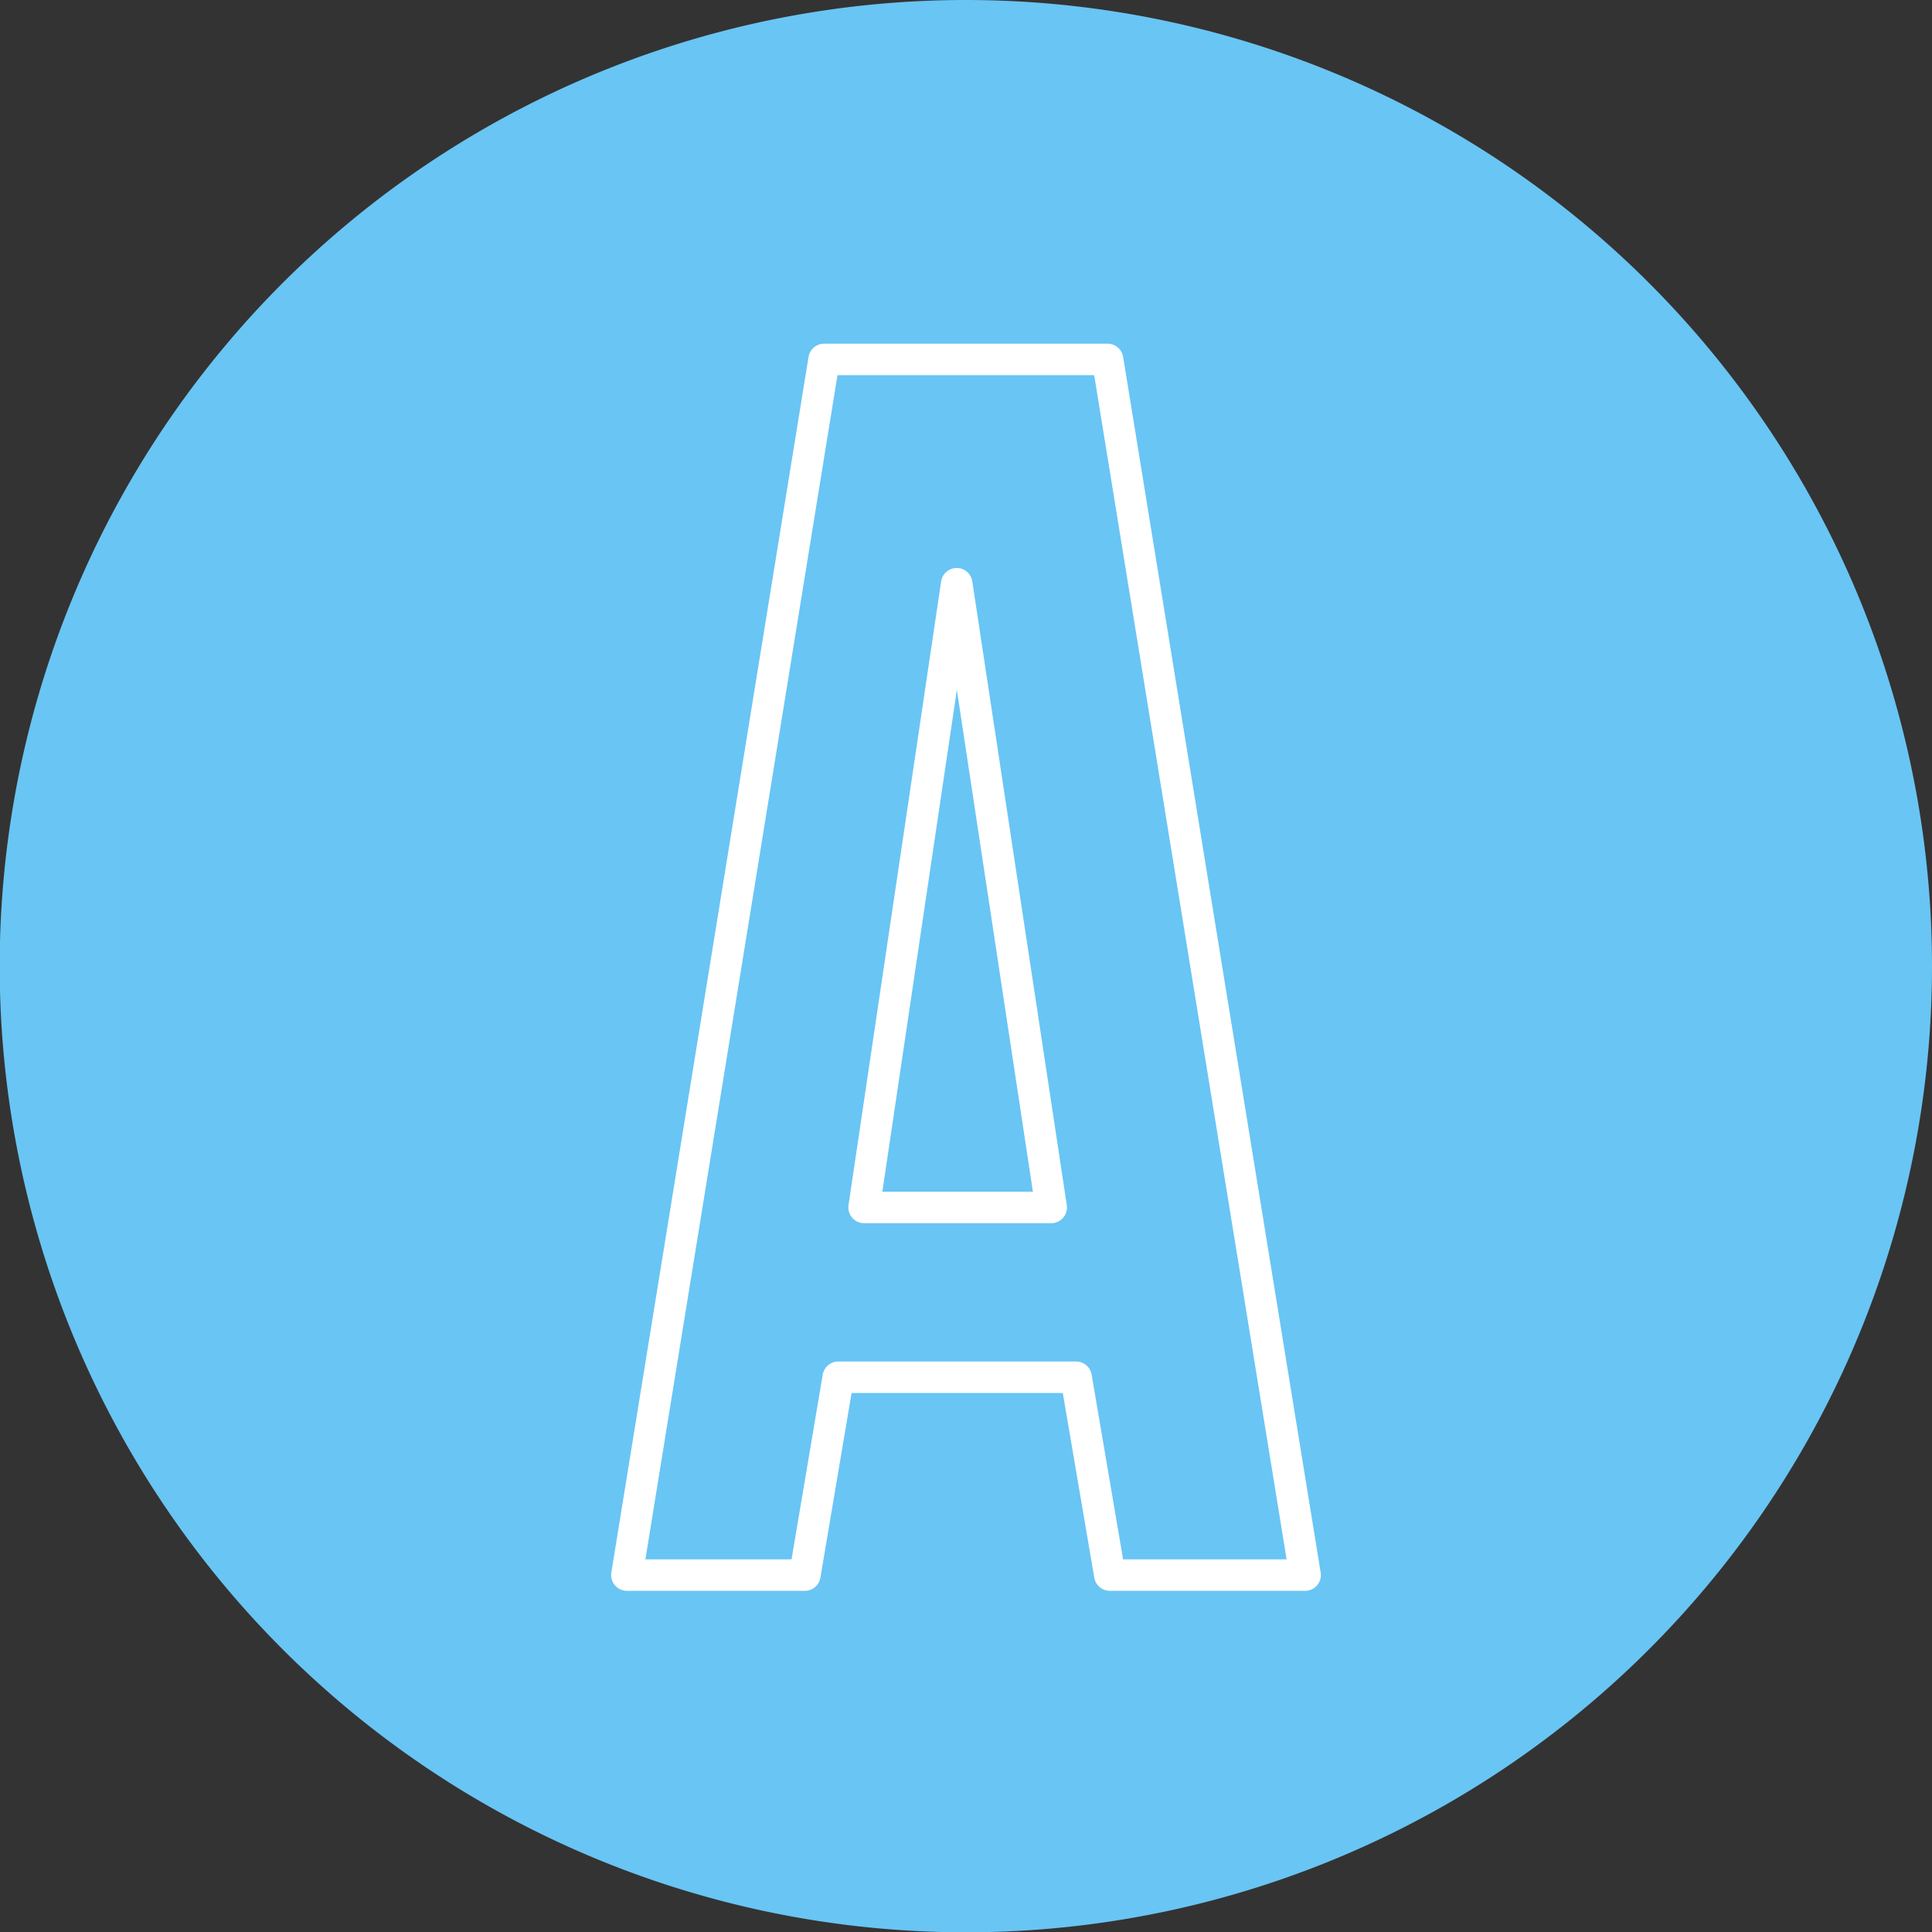
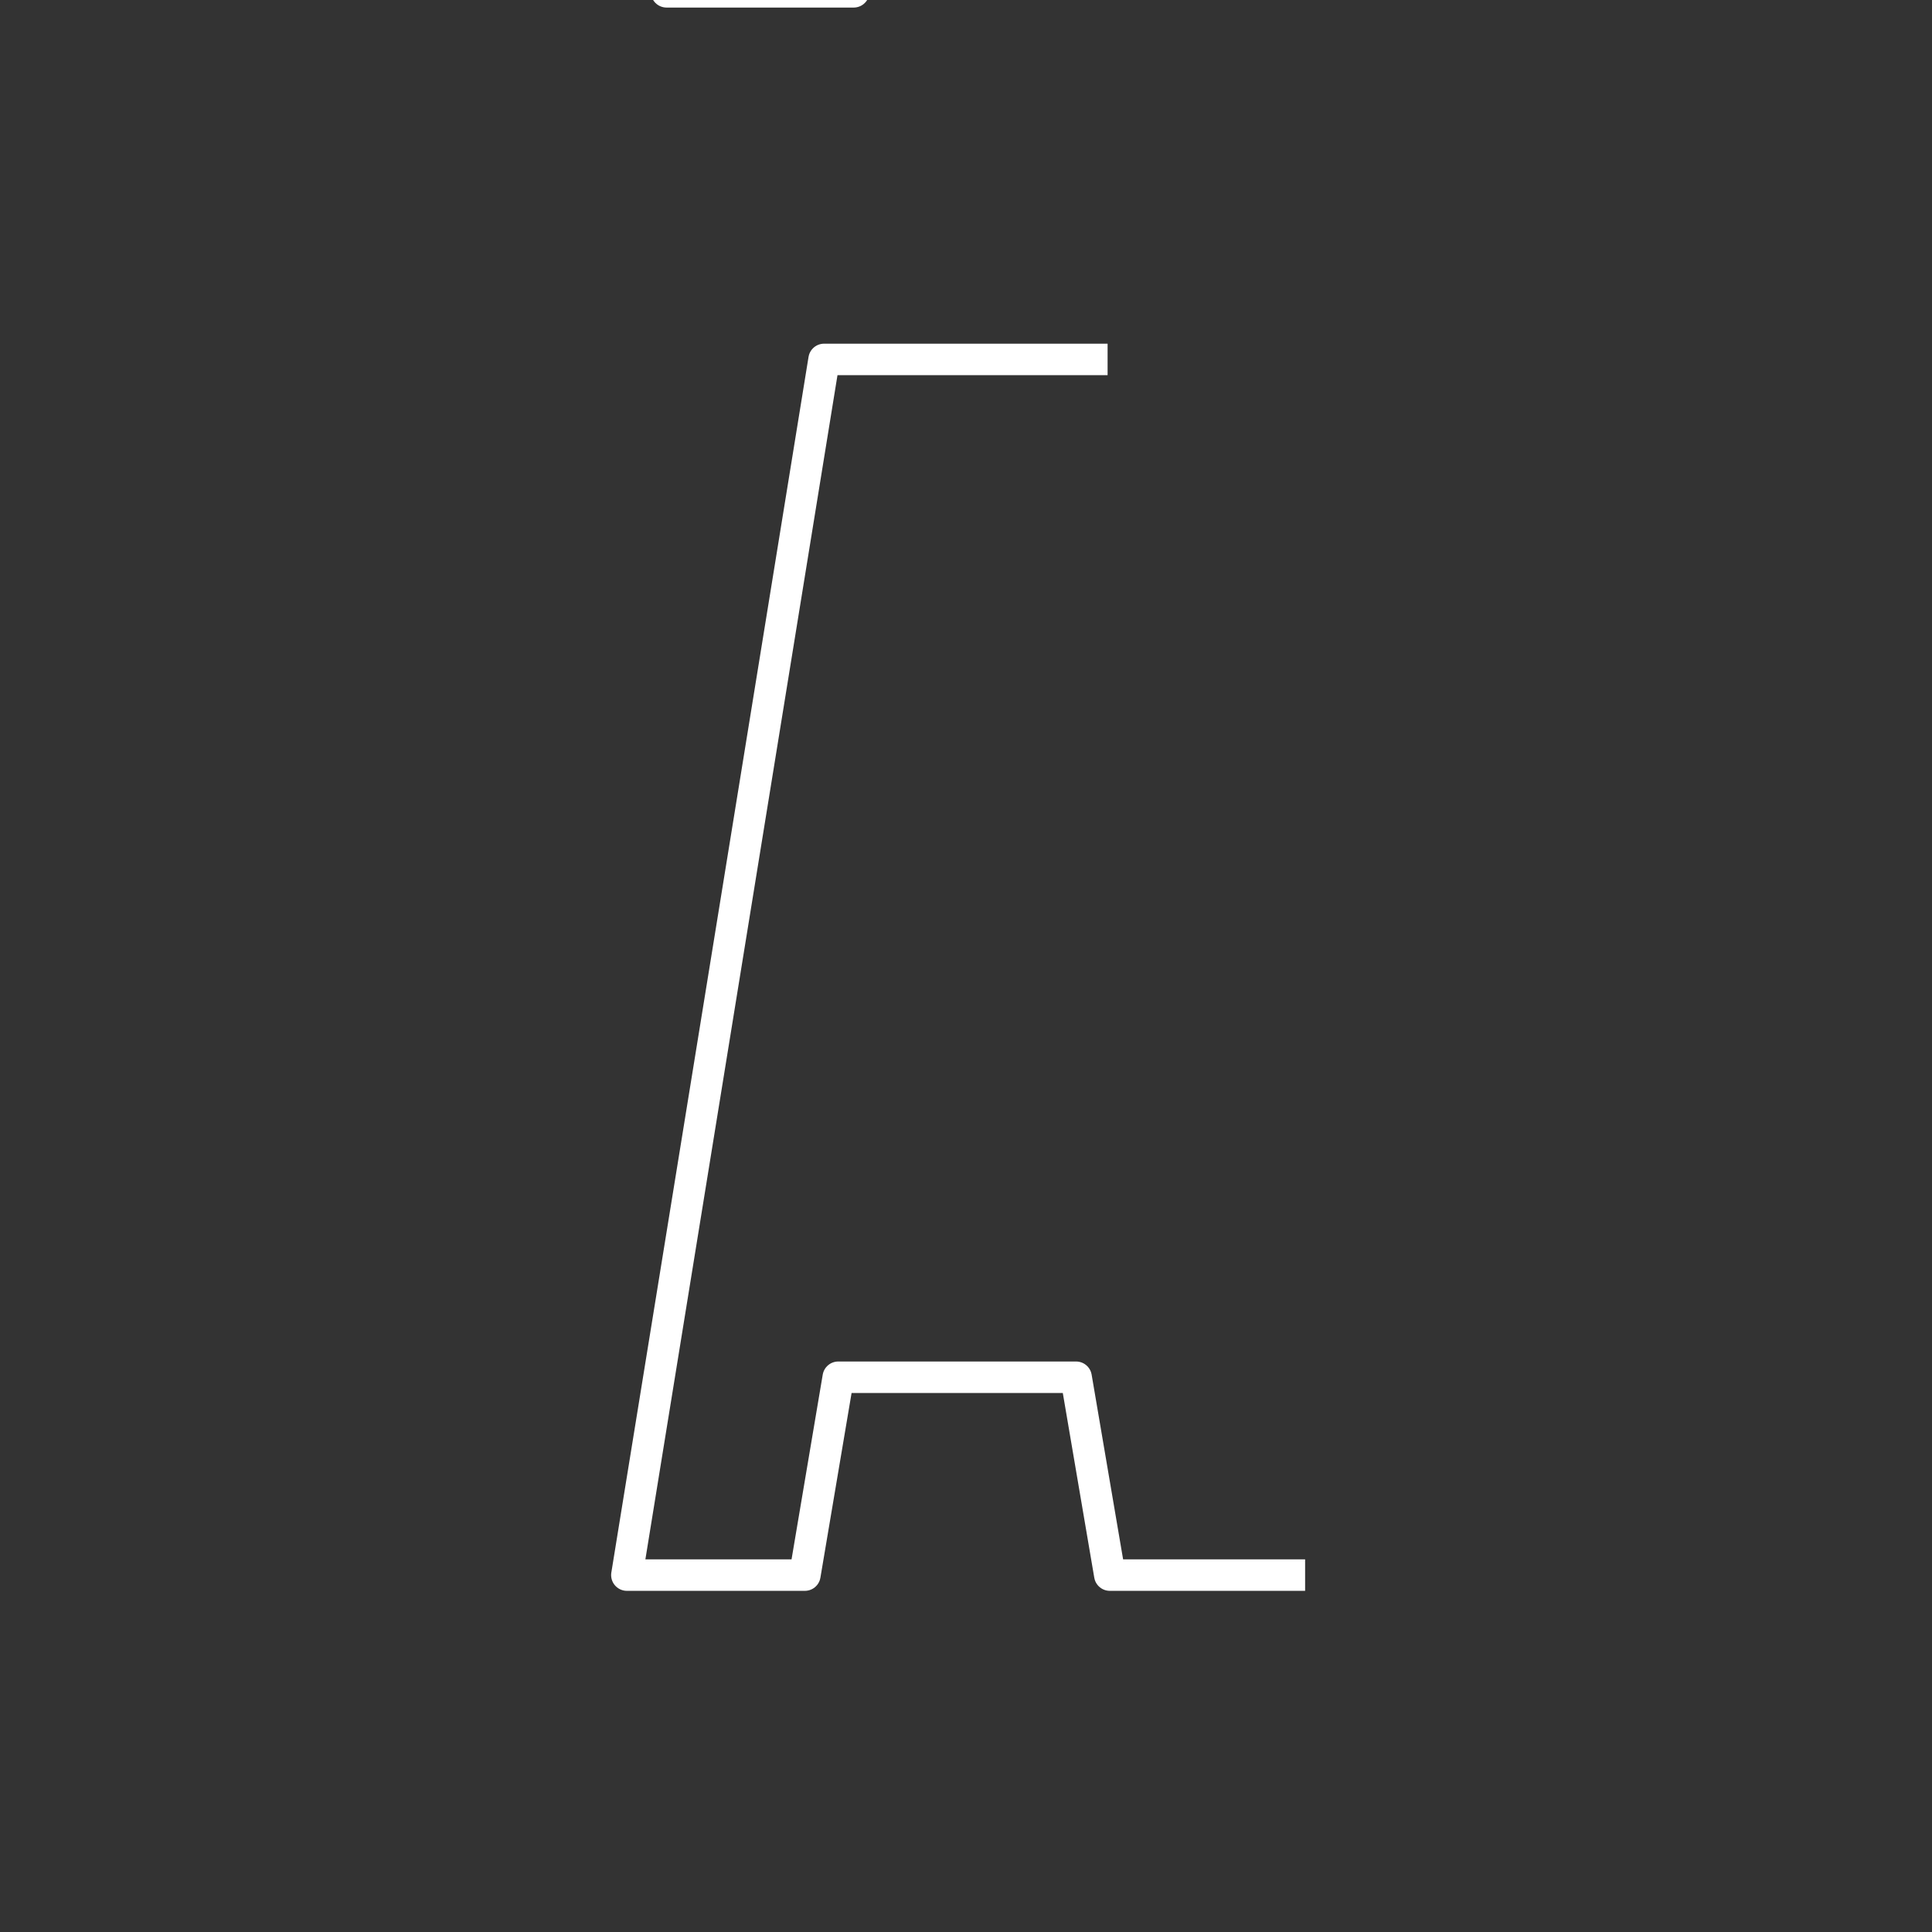
<svg xmlns="http://www.w3.org/2000/svg" viewBox="0 0 61.33 61.33">
  <rect x="0" y="0" width="61.33" height="61.33" fill="#333333" stroke="none" />
  <defs>
    <style>.cls-1{fill:#69c5f4;}.cls-2{fill:none;stroke:#fff;stroke-linejoin:round;}</style>
  </defs>
  <g id="Layer_1" data-name="Layer 1">
-     <path class="cls-1" d="M61.33,30.67A30.67,30.67,0,1,1,30.66,0,30.67,30.67,0,0,1,61.33,30.67Z" />
-     <path class="cls-2" d="M41.43,50h-6.2l-1.07-6.28H26.61L25.55,50H19.9l6.26-38.59h9Zm-14-11.67h5.94l-3-19.8Z" />
+     <path class="cls-2" d="M41.43,50h-6.2l-1.07-6.28H26.61L25.55,50H19.9l6.26-38.59h9m-14-11.67h5.94l-3-19.8Z" />
  </g>
</svg>